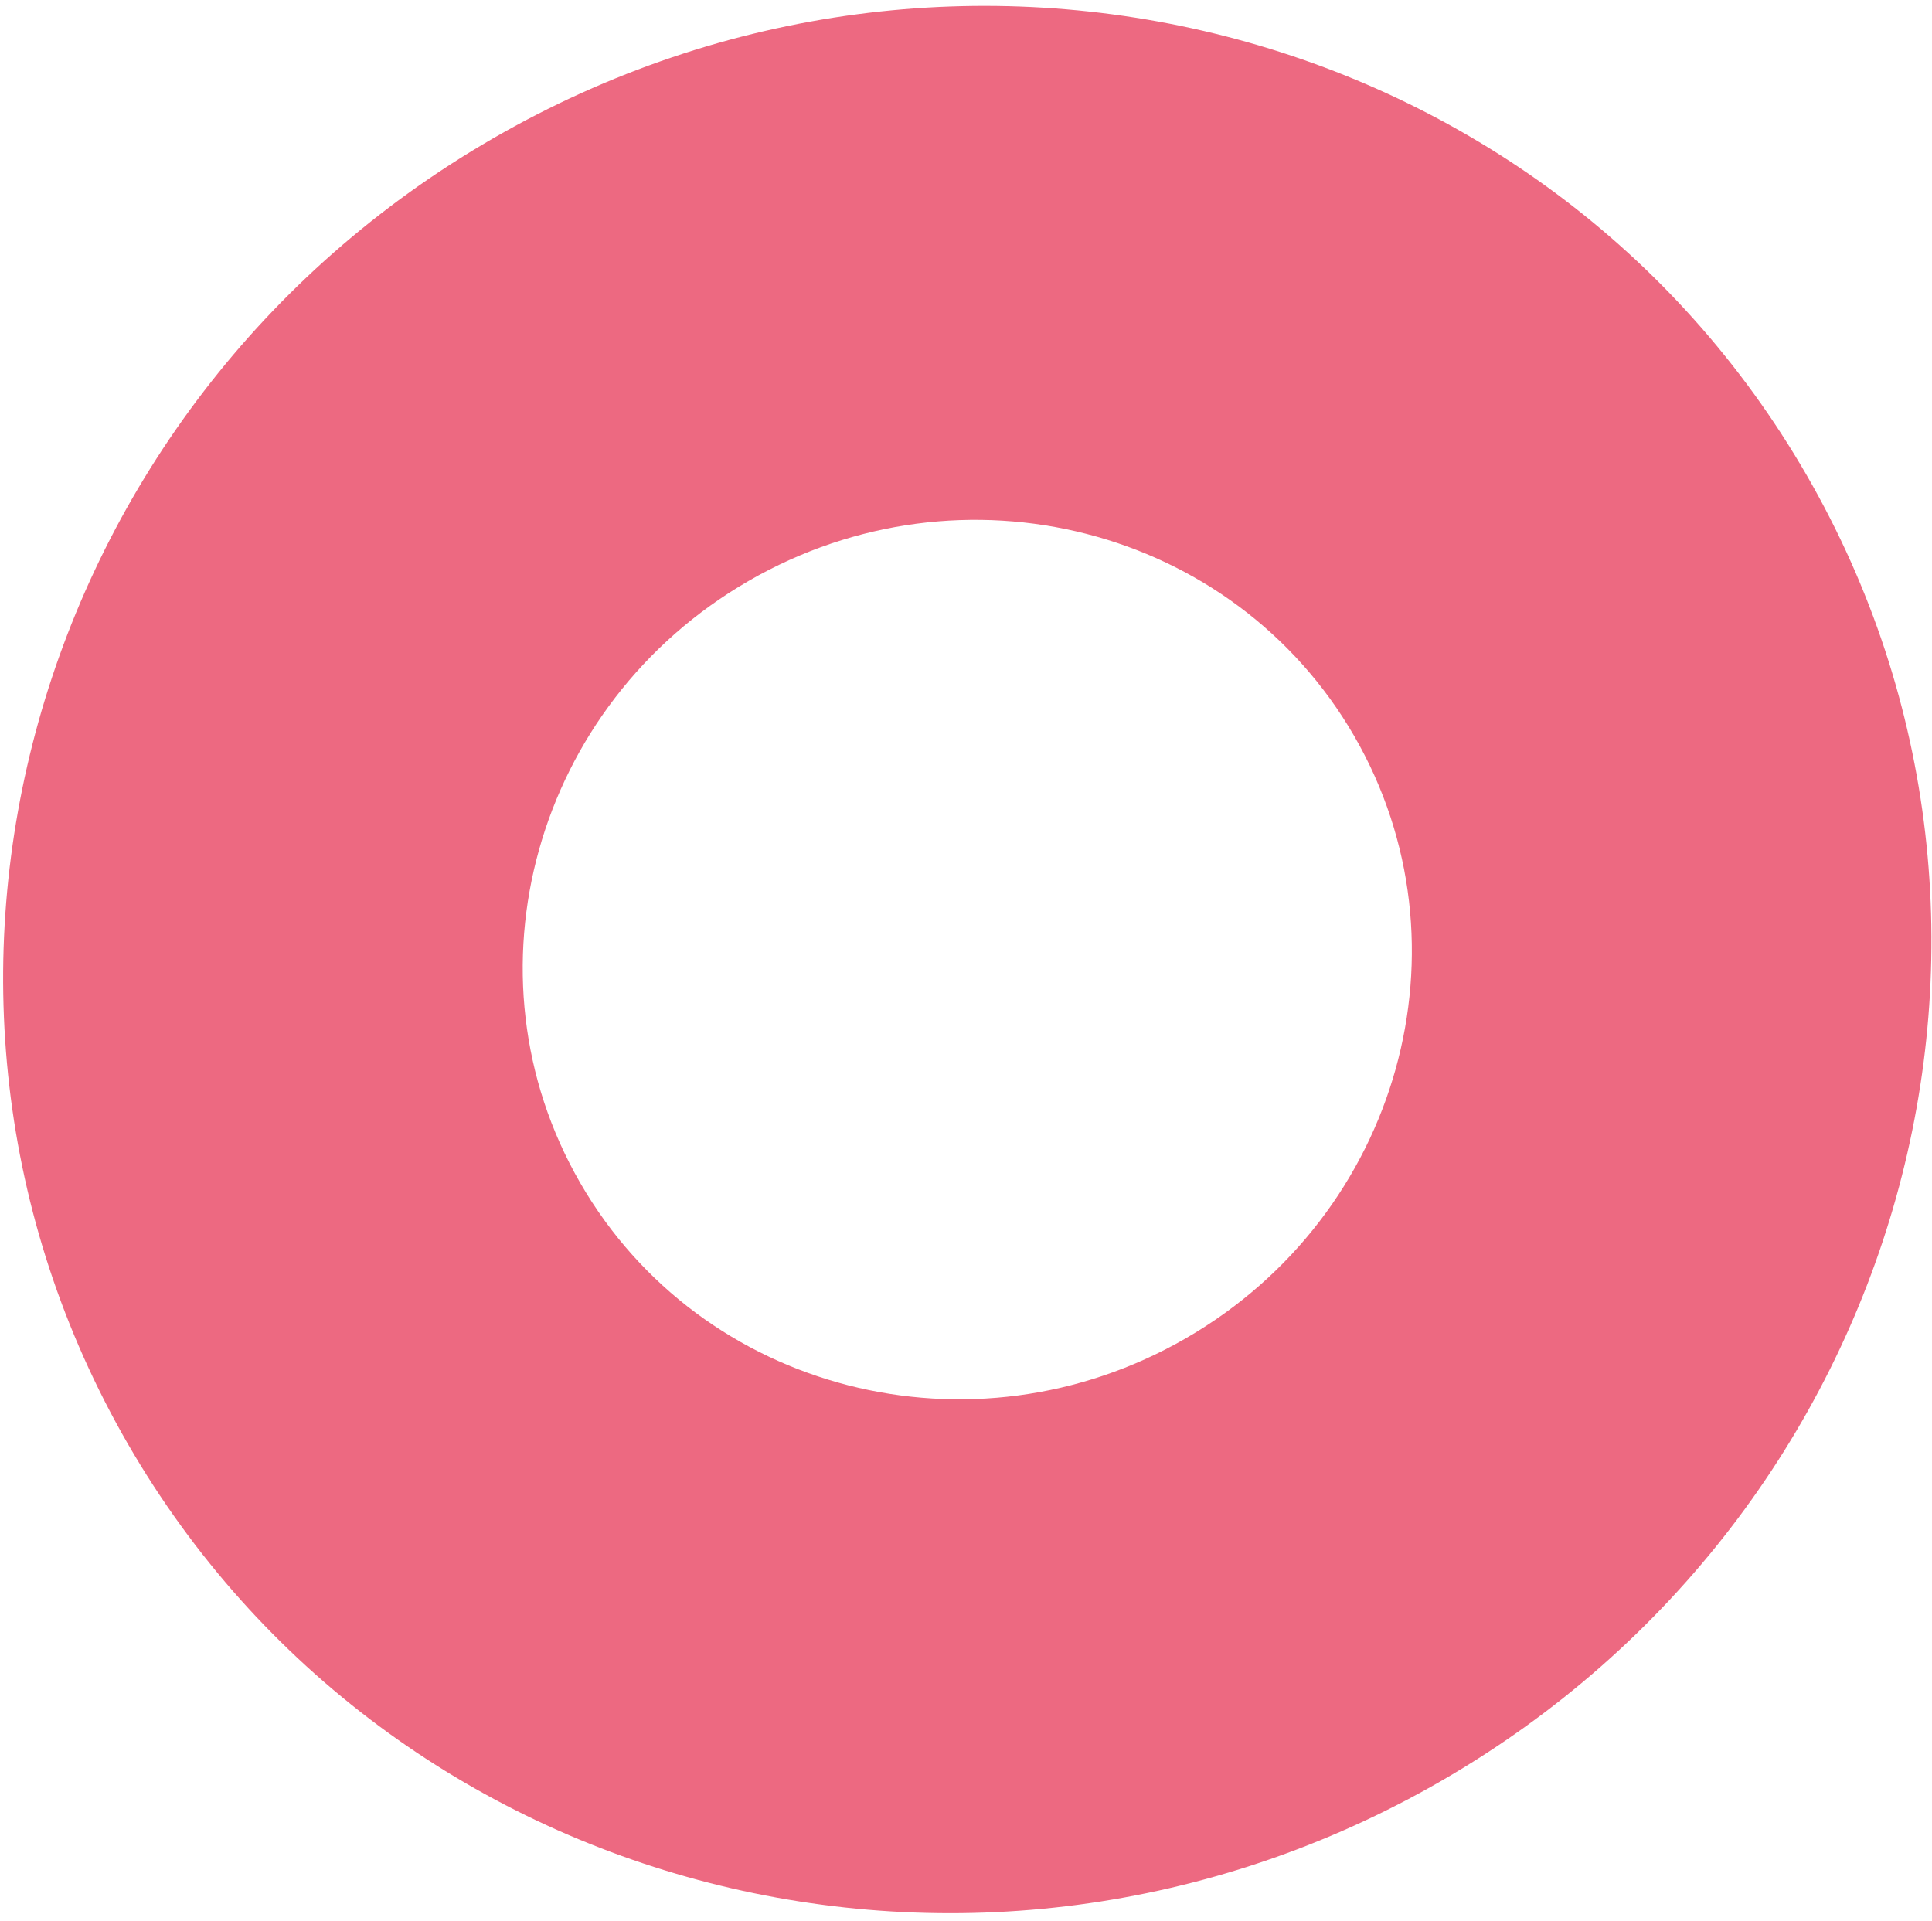
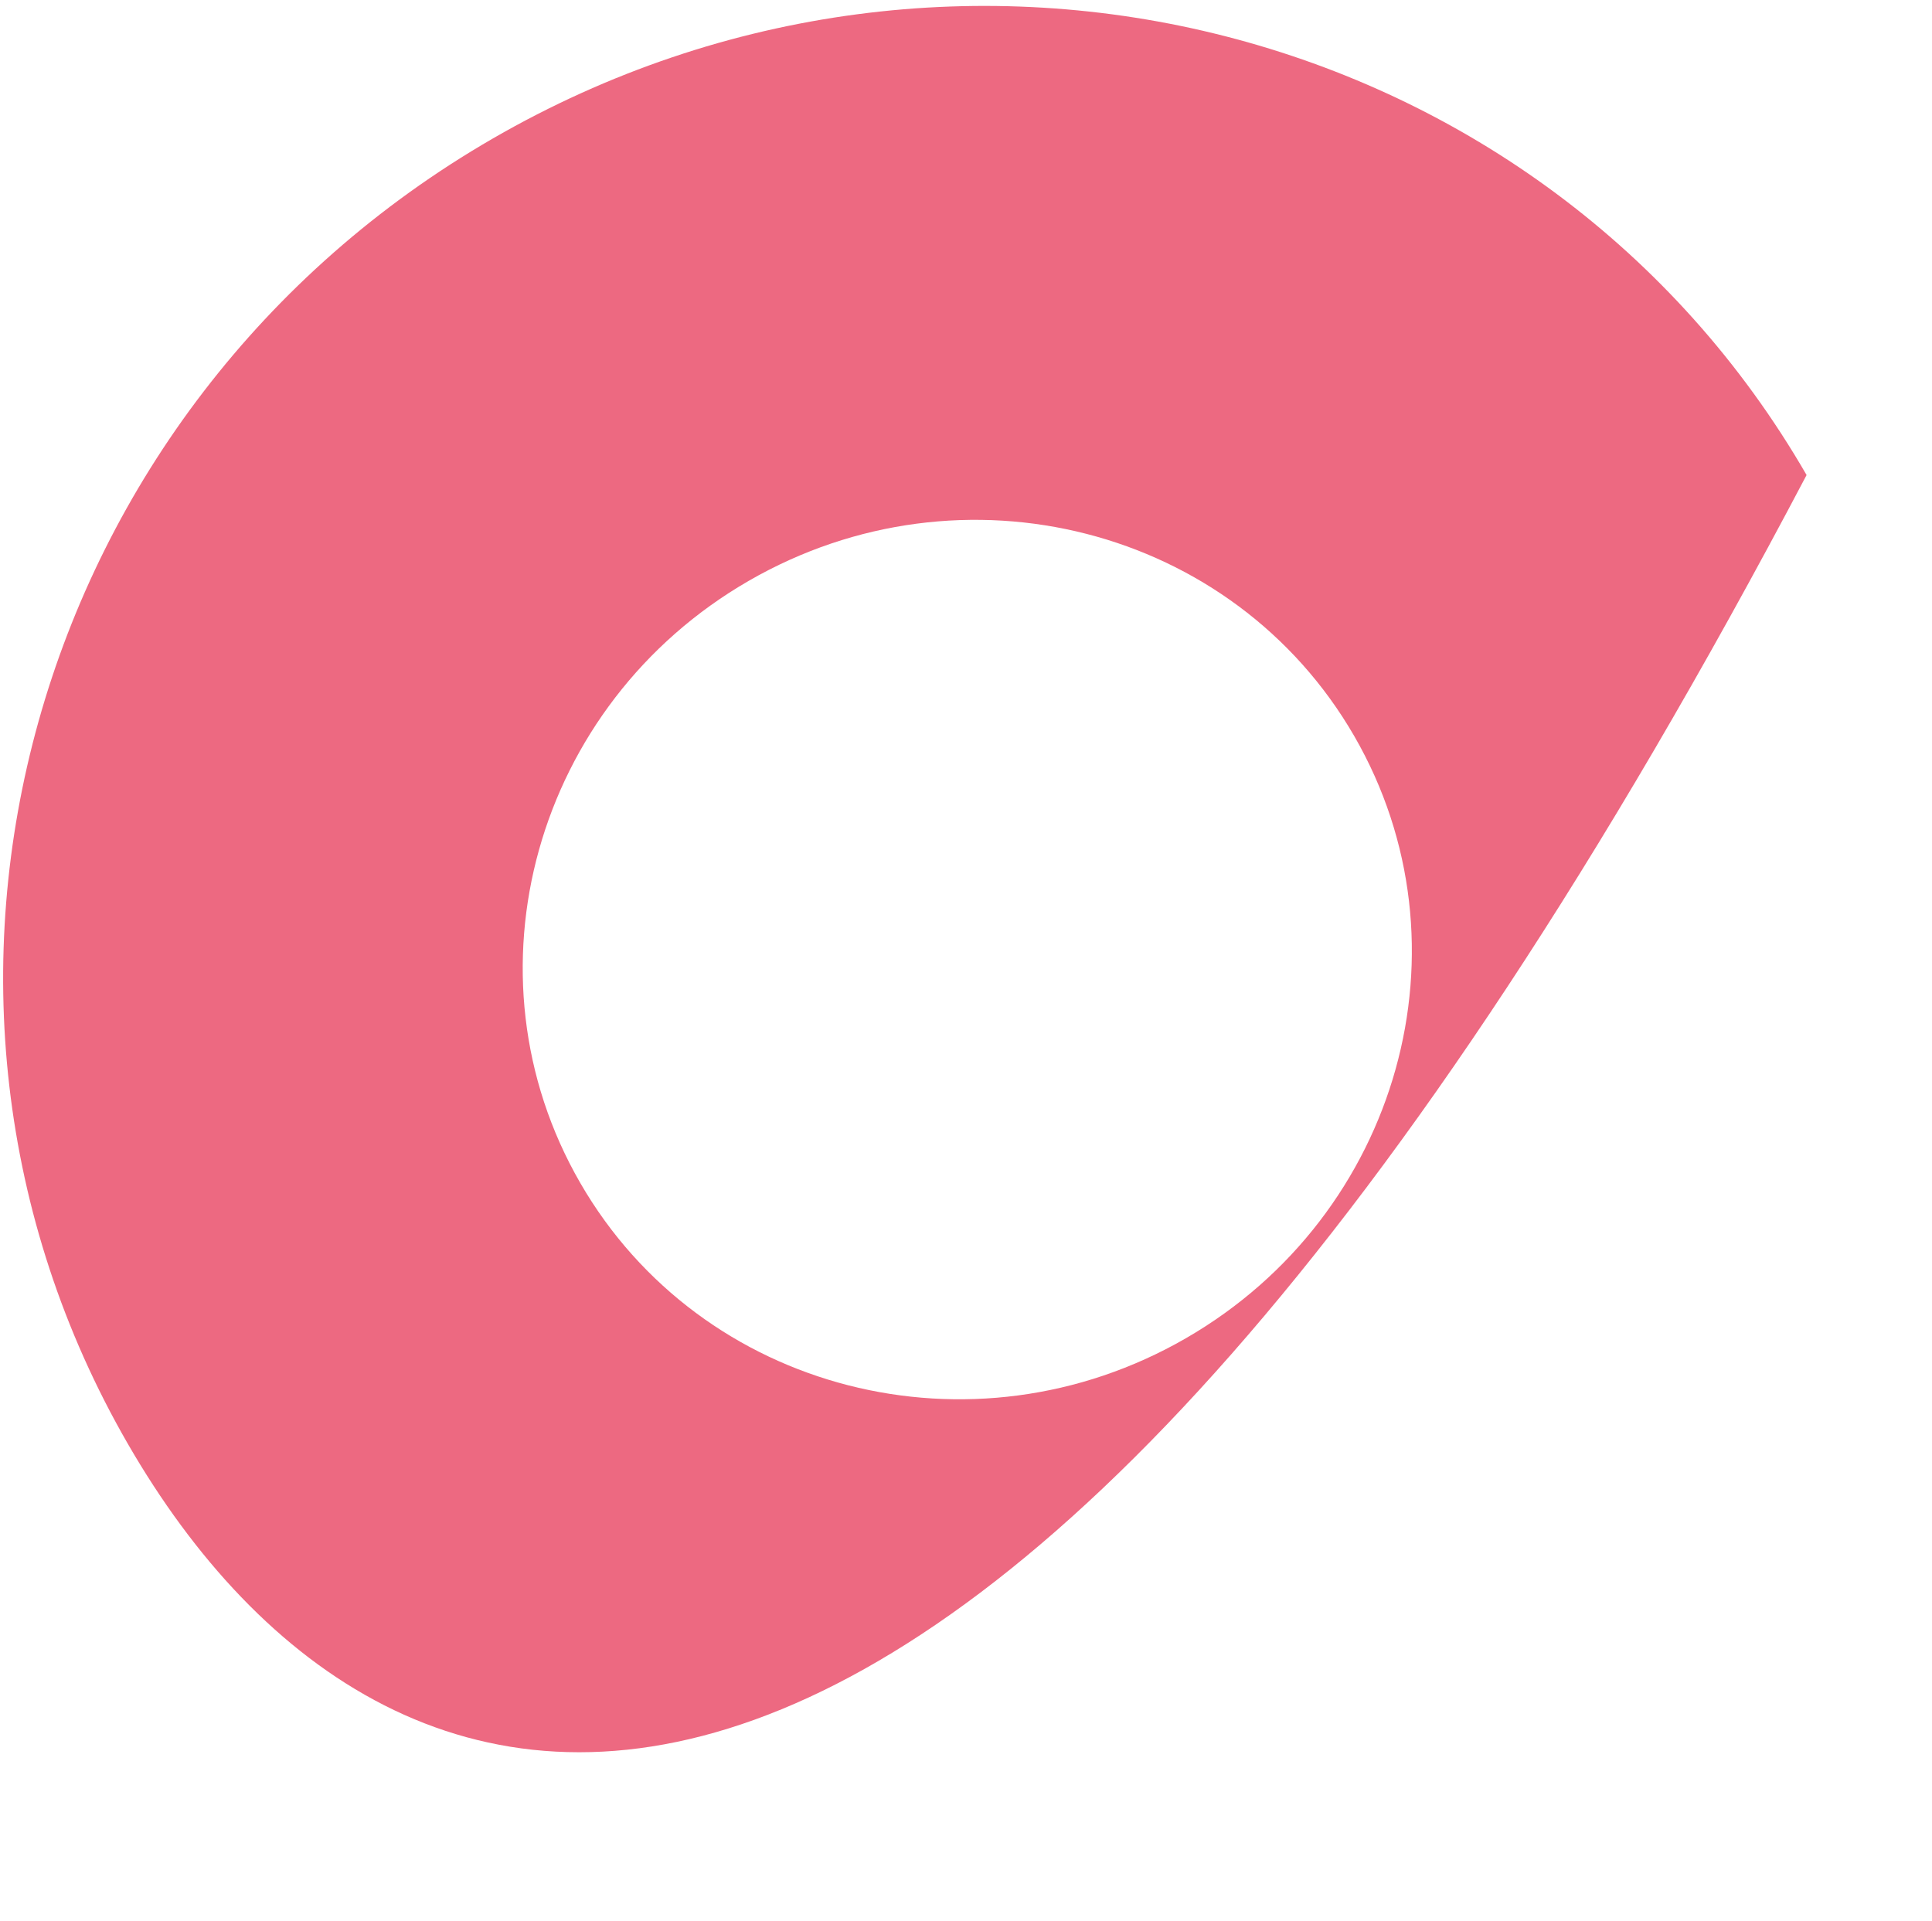
<svg xmlns="http://www.w3.org/2000/svg" width="173" height="172" viewBox="0 0 173 172" fill="none">
-   <path d="M161.77 42.541C185.22 83.157 170.583 135.509 129.076 159.473C87.57 183.437 34.911 169.938 11.461 129.322C-11.99 88.706 2.648 36.354 44.154 12.39C85.661 -11.573 138.319 1.926 161.77 42.541ZM51.961 105.939C62.775 124.667 87.055 130.892 106.194 119.842C125.333 108.792 132.082 84.652 121.269 65.924C110.456 47.196 86.175 40.972 67.036 52.022C47.898 63.071 41.148 87.211 51.961 105.939Z" fill="#ED6981" />
+   <path d="M161.77 42.541C87.57 183.437 34.911 169.938 11.461 129.322C-11.99 88.706 2.648 36.354 44.154 12.39C85.661 -11.573 138.319 1.926 161.77 42.541ZM51.961 105.939C62.775 124.667 87.055 130.892 106.194 119.842C125.333 108.792 132.082 84.652 121.269 65.924C110.456 47.196 86.175 40.972 67.036 52.022C47.898 63.071 41.148 87.211 51.961 105.939Z" fill="#ED6981" />
</svg>